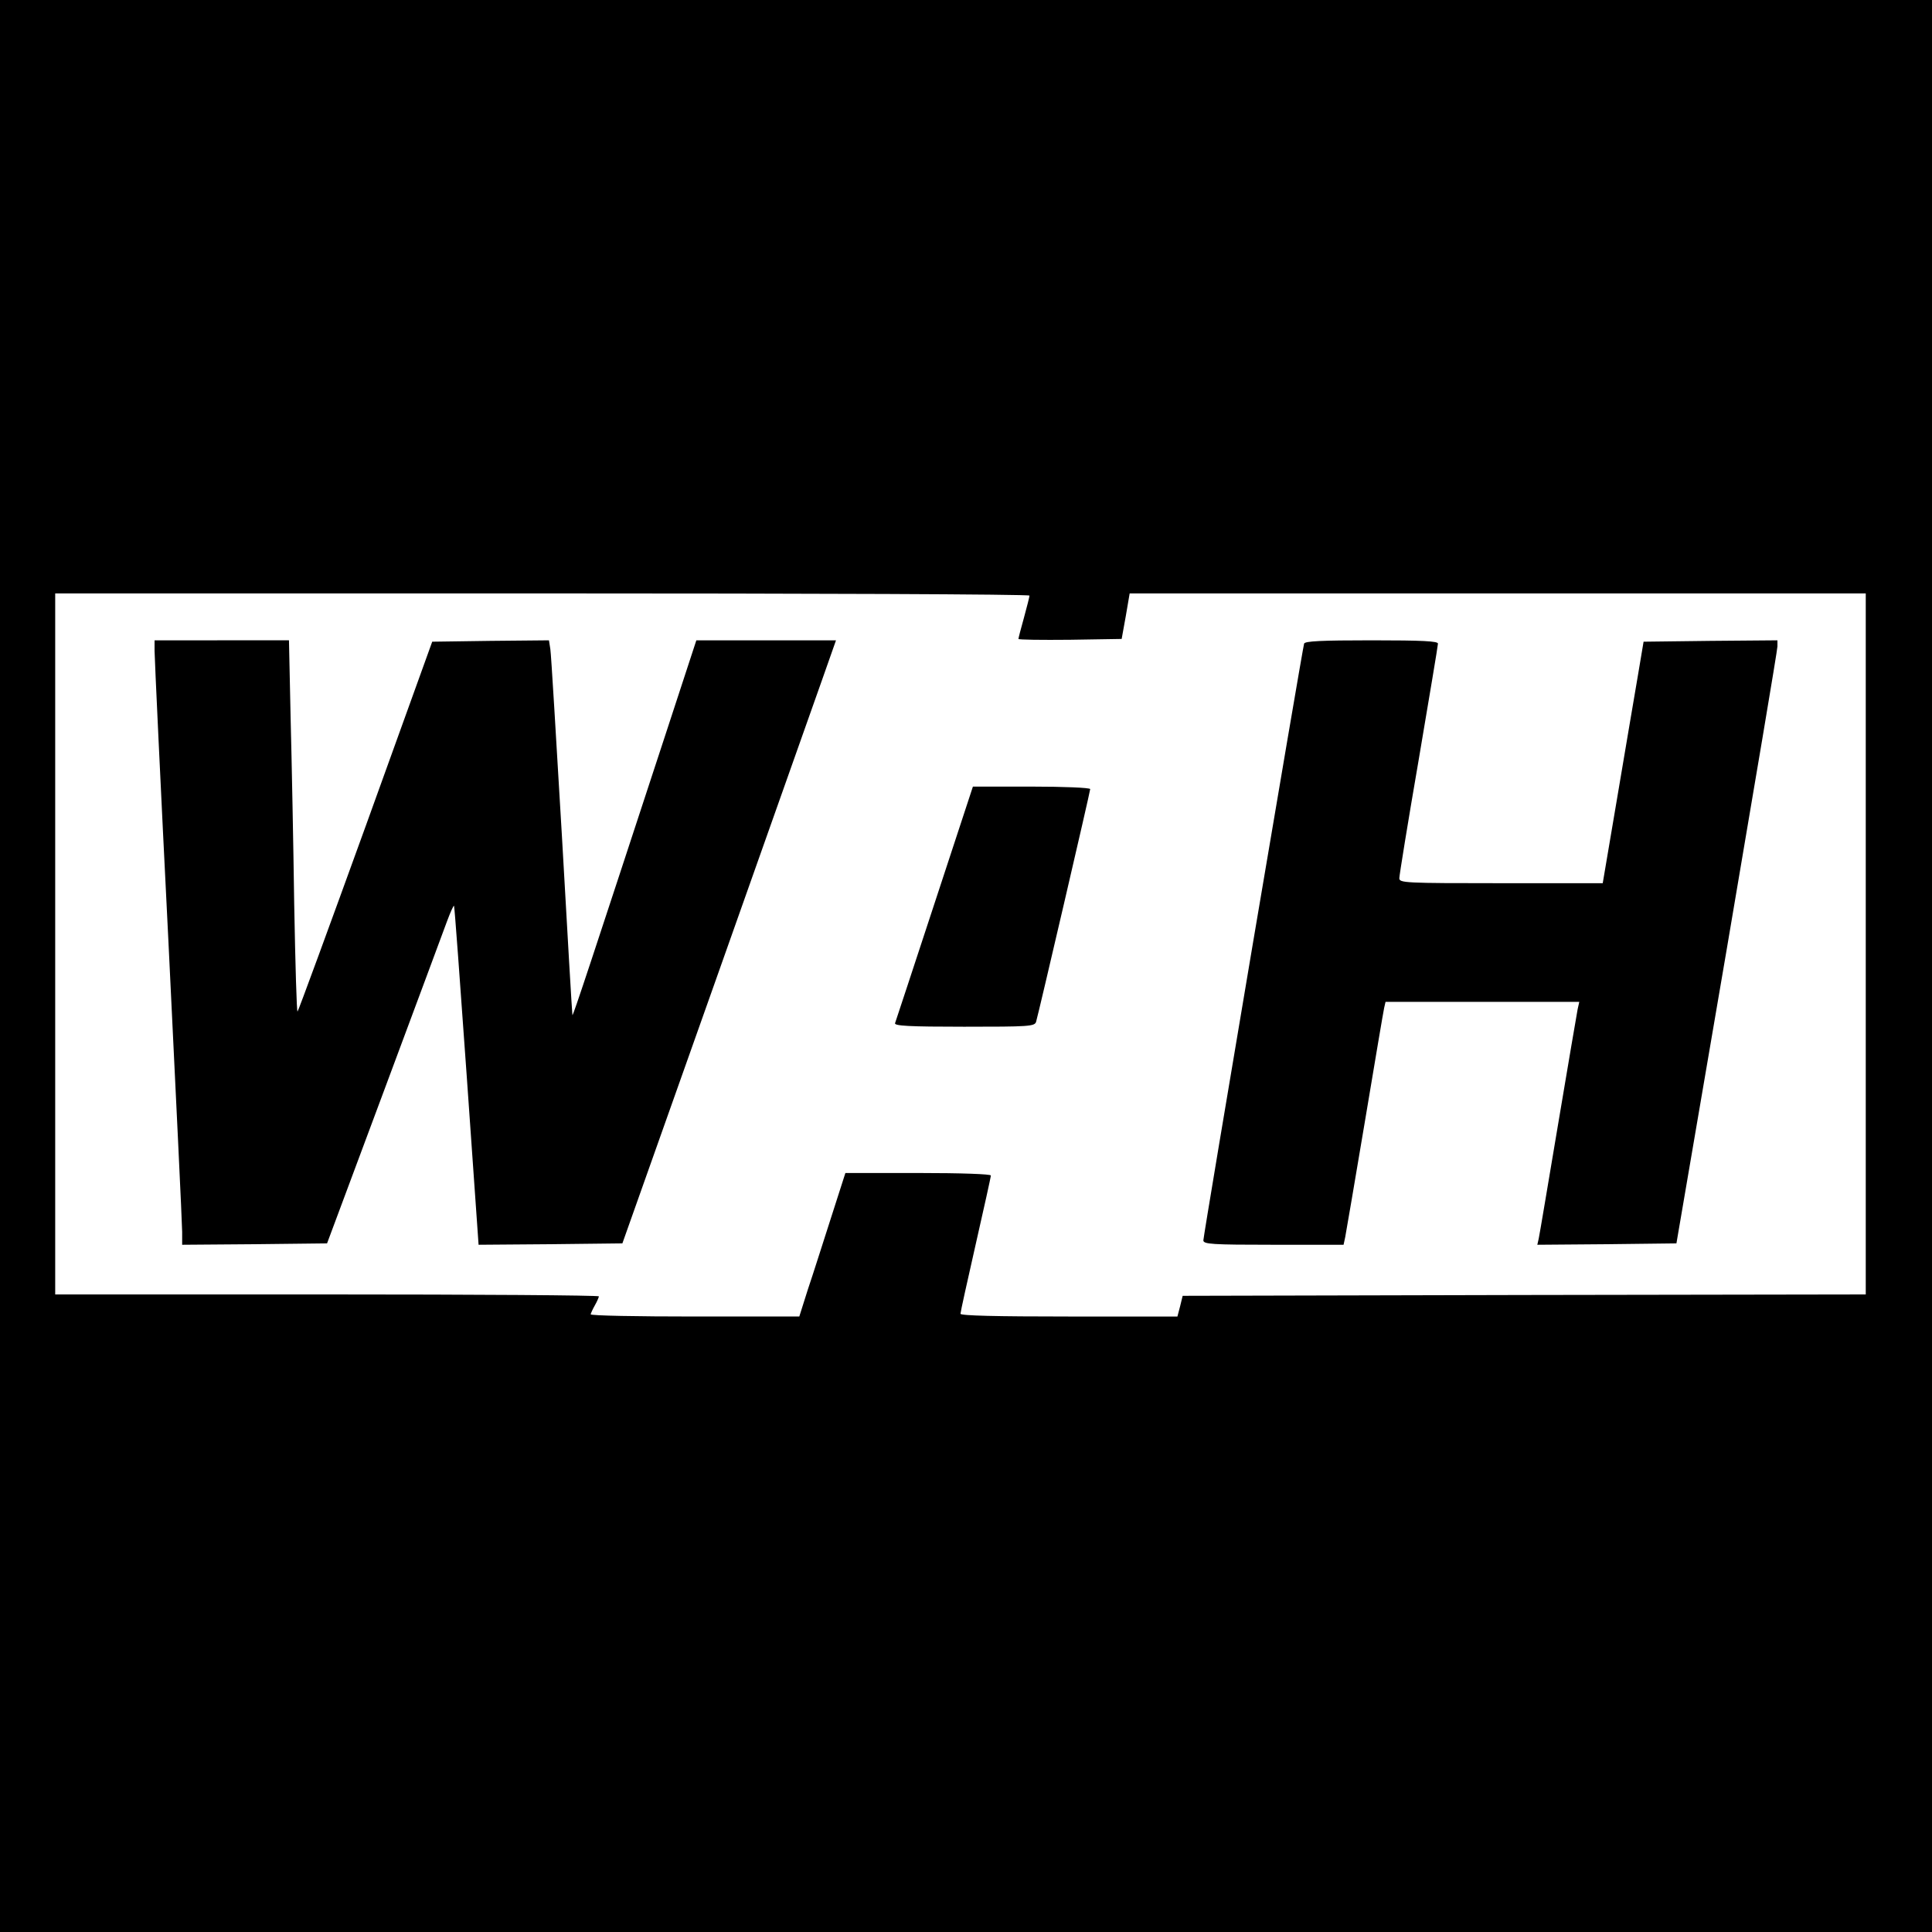
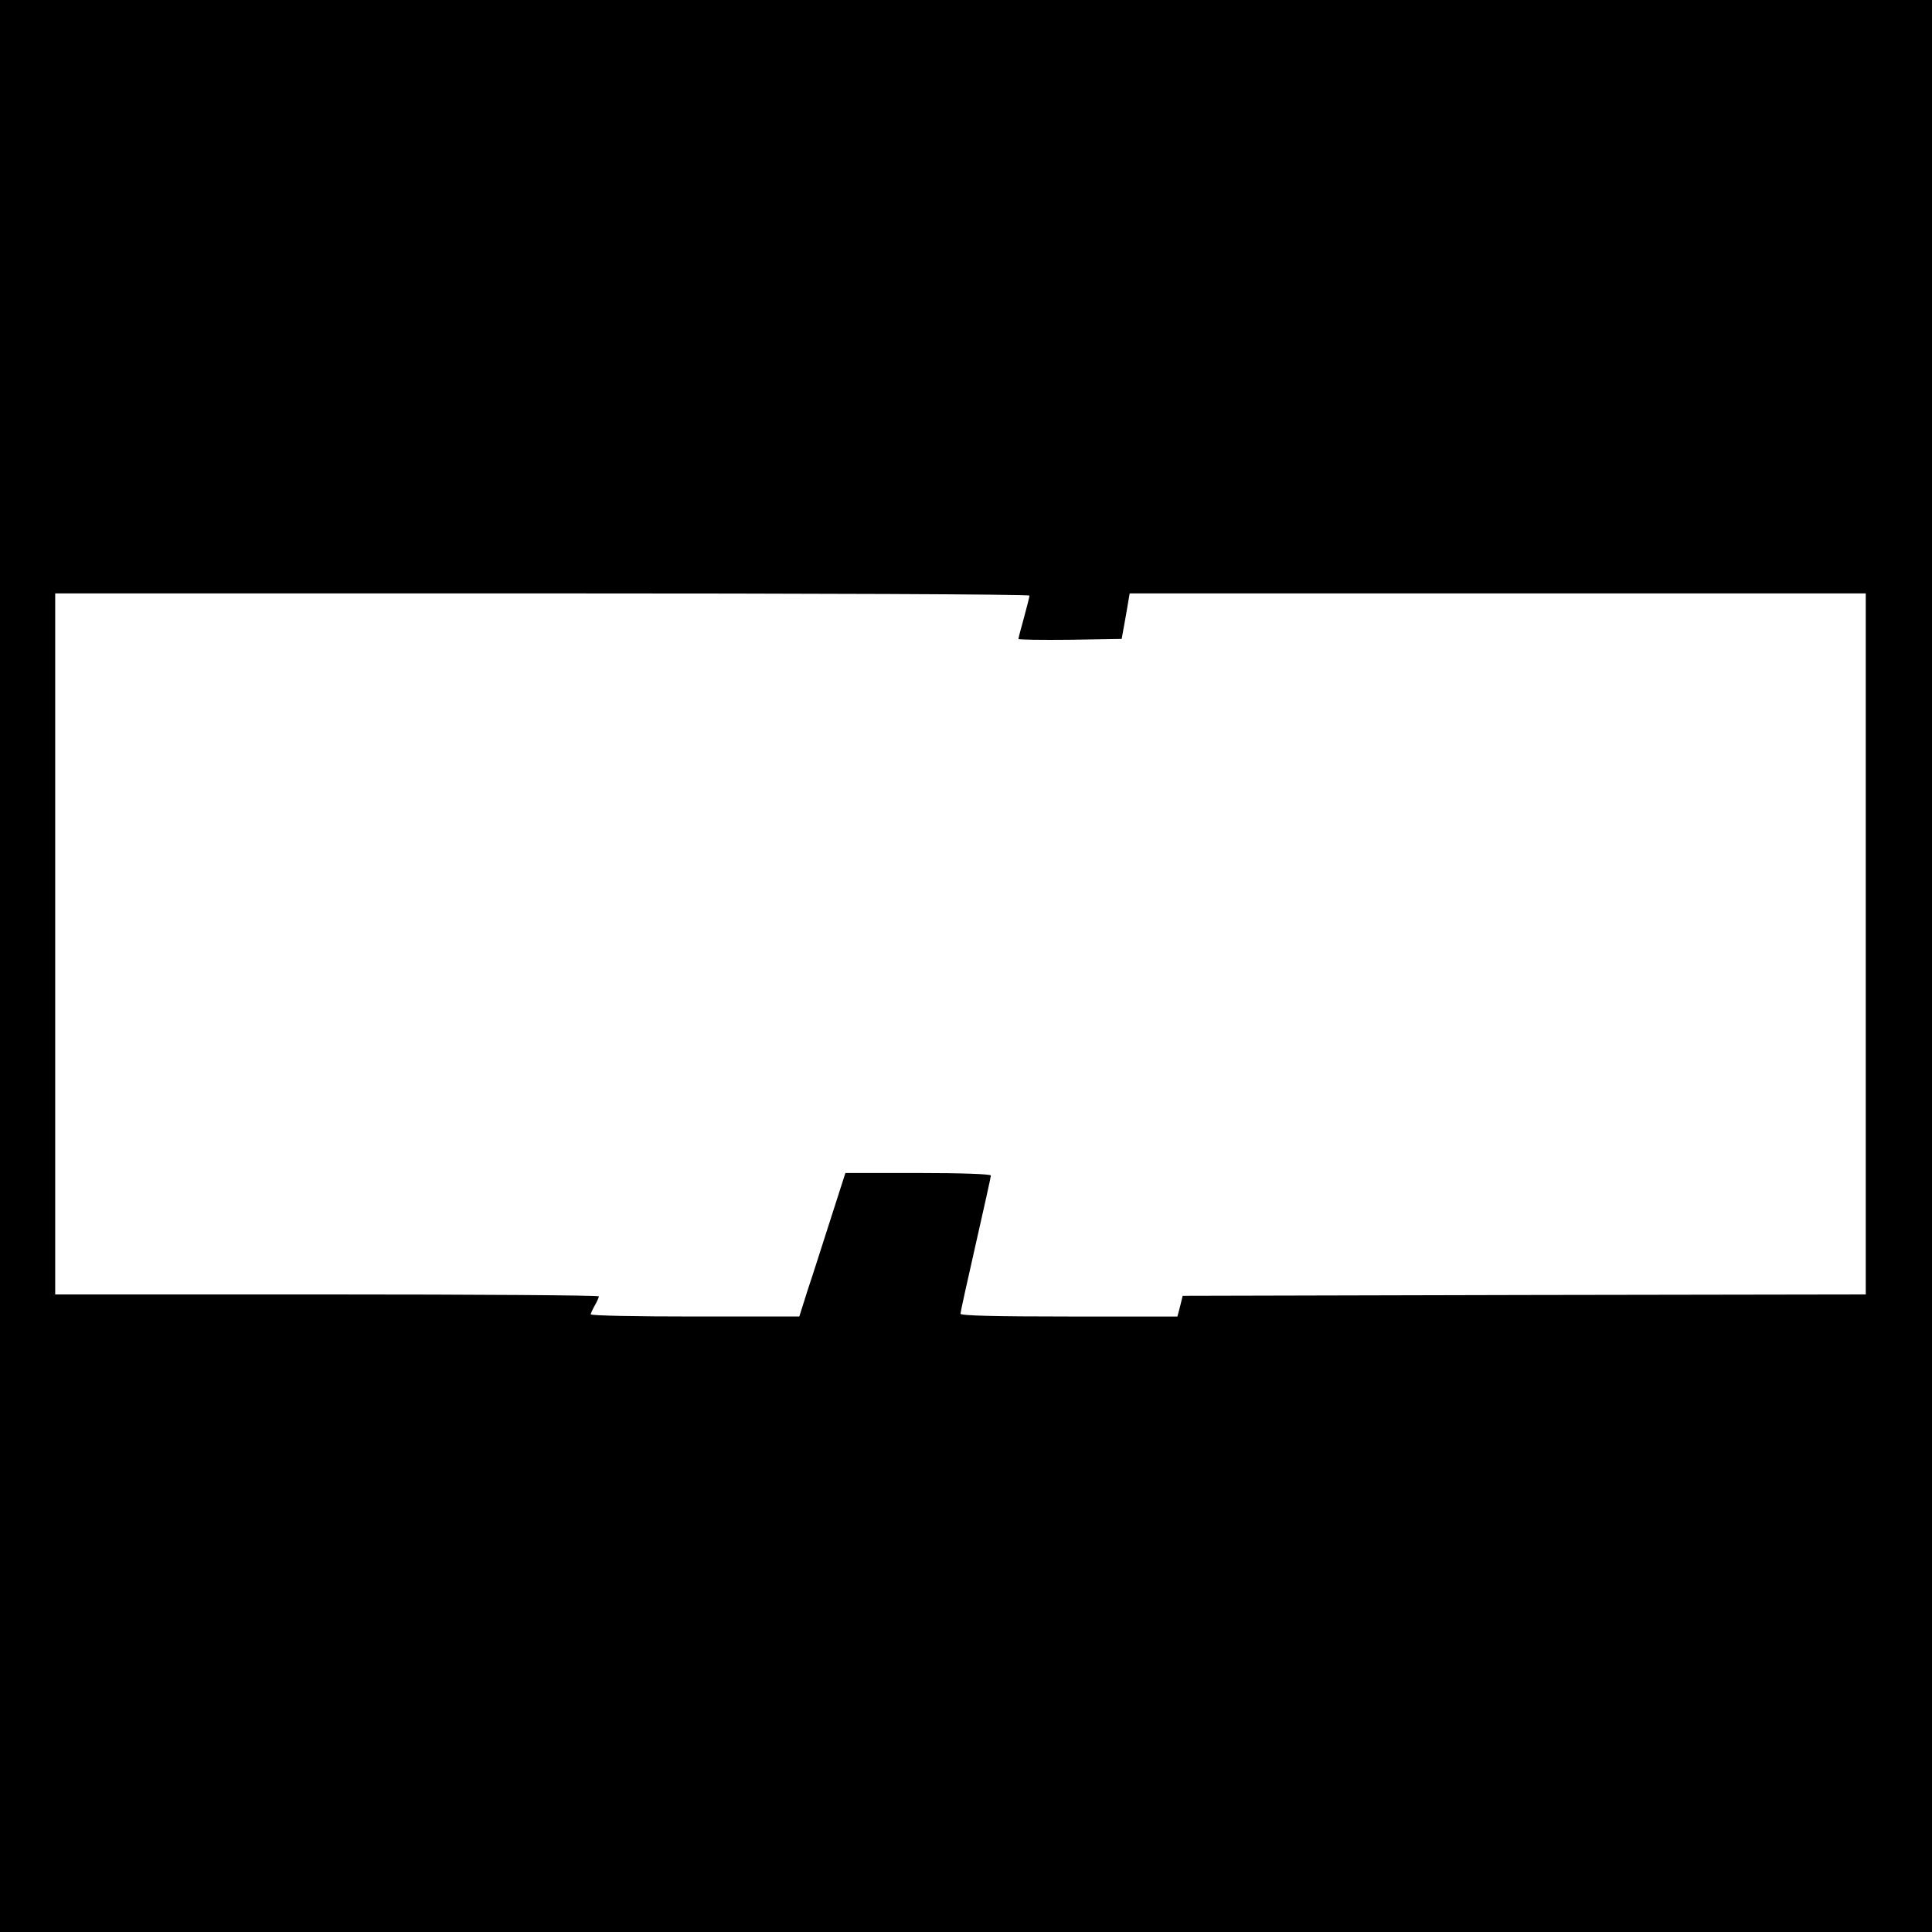
<svg xmlns="http://www.w3.org/2000/svg" version="1" width="933.333" height="933.333" viewBox="0 0 700 700">
  <path d="M0 350v350h700V0H0v350zm373-134.2c0 .4-.9 4-2 8-1.1 3.9-2 7.4-2 7.7 0 .3 8.4.4 18.7.3l18.7-.3 1.5-8.3 1.4-8.2H676v254l-123.7.2-123.8.3-.9 3.7-1 3.8h-39.3c-26.3 0-39.3-.3-39.3-1 0-.6 2.5-11.9 5.5-25.1 3-13.2 5.5-24.4 5.5-25 0-.5-10.5-.9-26.4-.9h-26.3l-5.2 16.2c-2.9 9-6.6 20.7-8.4 26l-3.1 9.8h-37.8c-20.8 0-37.8-.3-37.8-.8.1-.4.7-1.8 1.5-3.2.8-1.4 1.4-2.8 1.5-3.3 0-.4-44.3-.7-98.5-.7H20V215h176.5c97.1 0 176.5.3 176.5.8z" />
-   <path d="M56 235.8c0 2.1 2.2 49.3 5 104.8 2.7 55.5 5 103 5 105.7v4.7l26.2-.2 26.3-.3 20.7-55.5c11.4-30.5 21.6-58.1 22.8-61.3 1.2-3.2 2.3-5.7 2.5-5.5.2.2 2.2 27.9 4.6 61.6l4.3 61.2 26-.2 26.1-.3 33.7-95c18.5-52.3 35.9-101.4 38.7-109.3l5-14.2h-50.6l-11.2 34.2c-26.7 81.4-33.4 101.8-33.7 101.6-.1-.2-1.8-29.3-3.8-64.8-2.1-35.5-3.9-66-4.2-67.8l-.5-3.2-21.1.2-21.2.3-24.1 66.8c-13.3 36.7-24.4 67-24.7 67.2-.3.3-.8-17.1-1.2-38.7-.3-21.6-.9-52-1.3-67.6l-.6-28.2H56v3.8zM472.5 233.2c-.6 1.9-36.5 214.4-36.5 216.2 0 1.4 3.1 1.6 25.4 1.6h25.4l.6-2.8c.3-1.5 3.5-20.3 7.1-41.7 3.6-21.5 6.7-40 7-41.3l.5-2.2h70.2l-.6 2.7c-.3 1.6-3.5 20.3-7.1 41.8-3.6 21.4-6.7 40-7 41.3l-.5 2.2 25.2-.2 25.2-.3 18.3-107c10-58.9 18.3-108 18.3-109.3V232l-24.2.2-24.3.3-2.1 12.5c-1.2 6.9-4.5 26.6-7.4 43.7l-5.3 31.3h-36.9c-34.8 0-36.8-.1-36.8-1.8 0-1 3.1-20.2 7-42.8 3.8-22.5 7-41.5 7-42.2 0-.9-5.5-1.2-24-1.2-18.4 0-24.2.3-24.5 1.2zM338.6 327.3c-7.6 23.2-14.1 42.8-14.3 43.4-.4 1 5.1 1.3 25 1.3 23.5 0 25.6-.1 26.1-1.8.9-3 19.6-83.4 19.6-84.3 0-.5-9.6-.9-21.2-.9h-21.3l-13.9 42.3z" />
</svg>